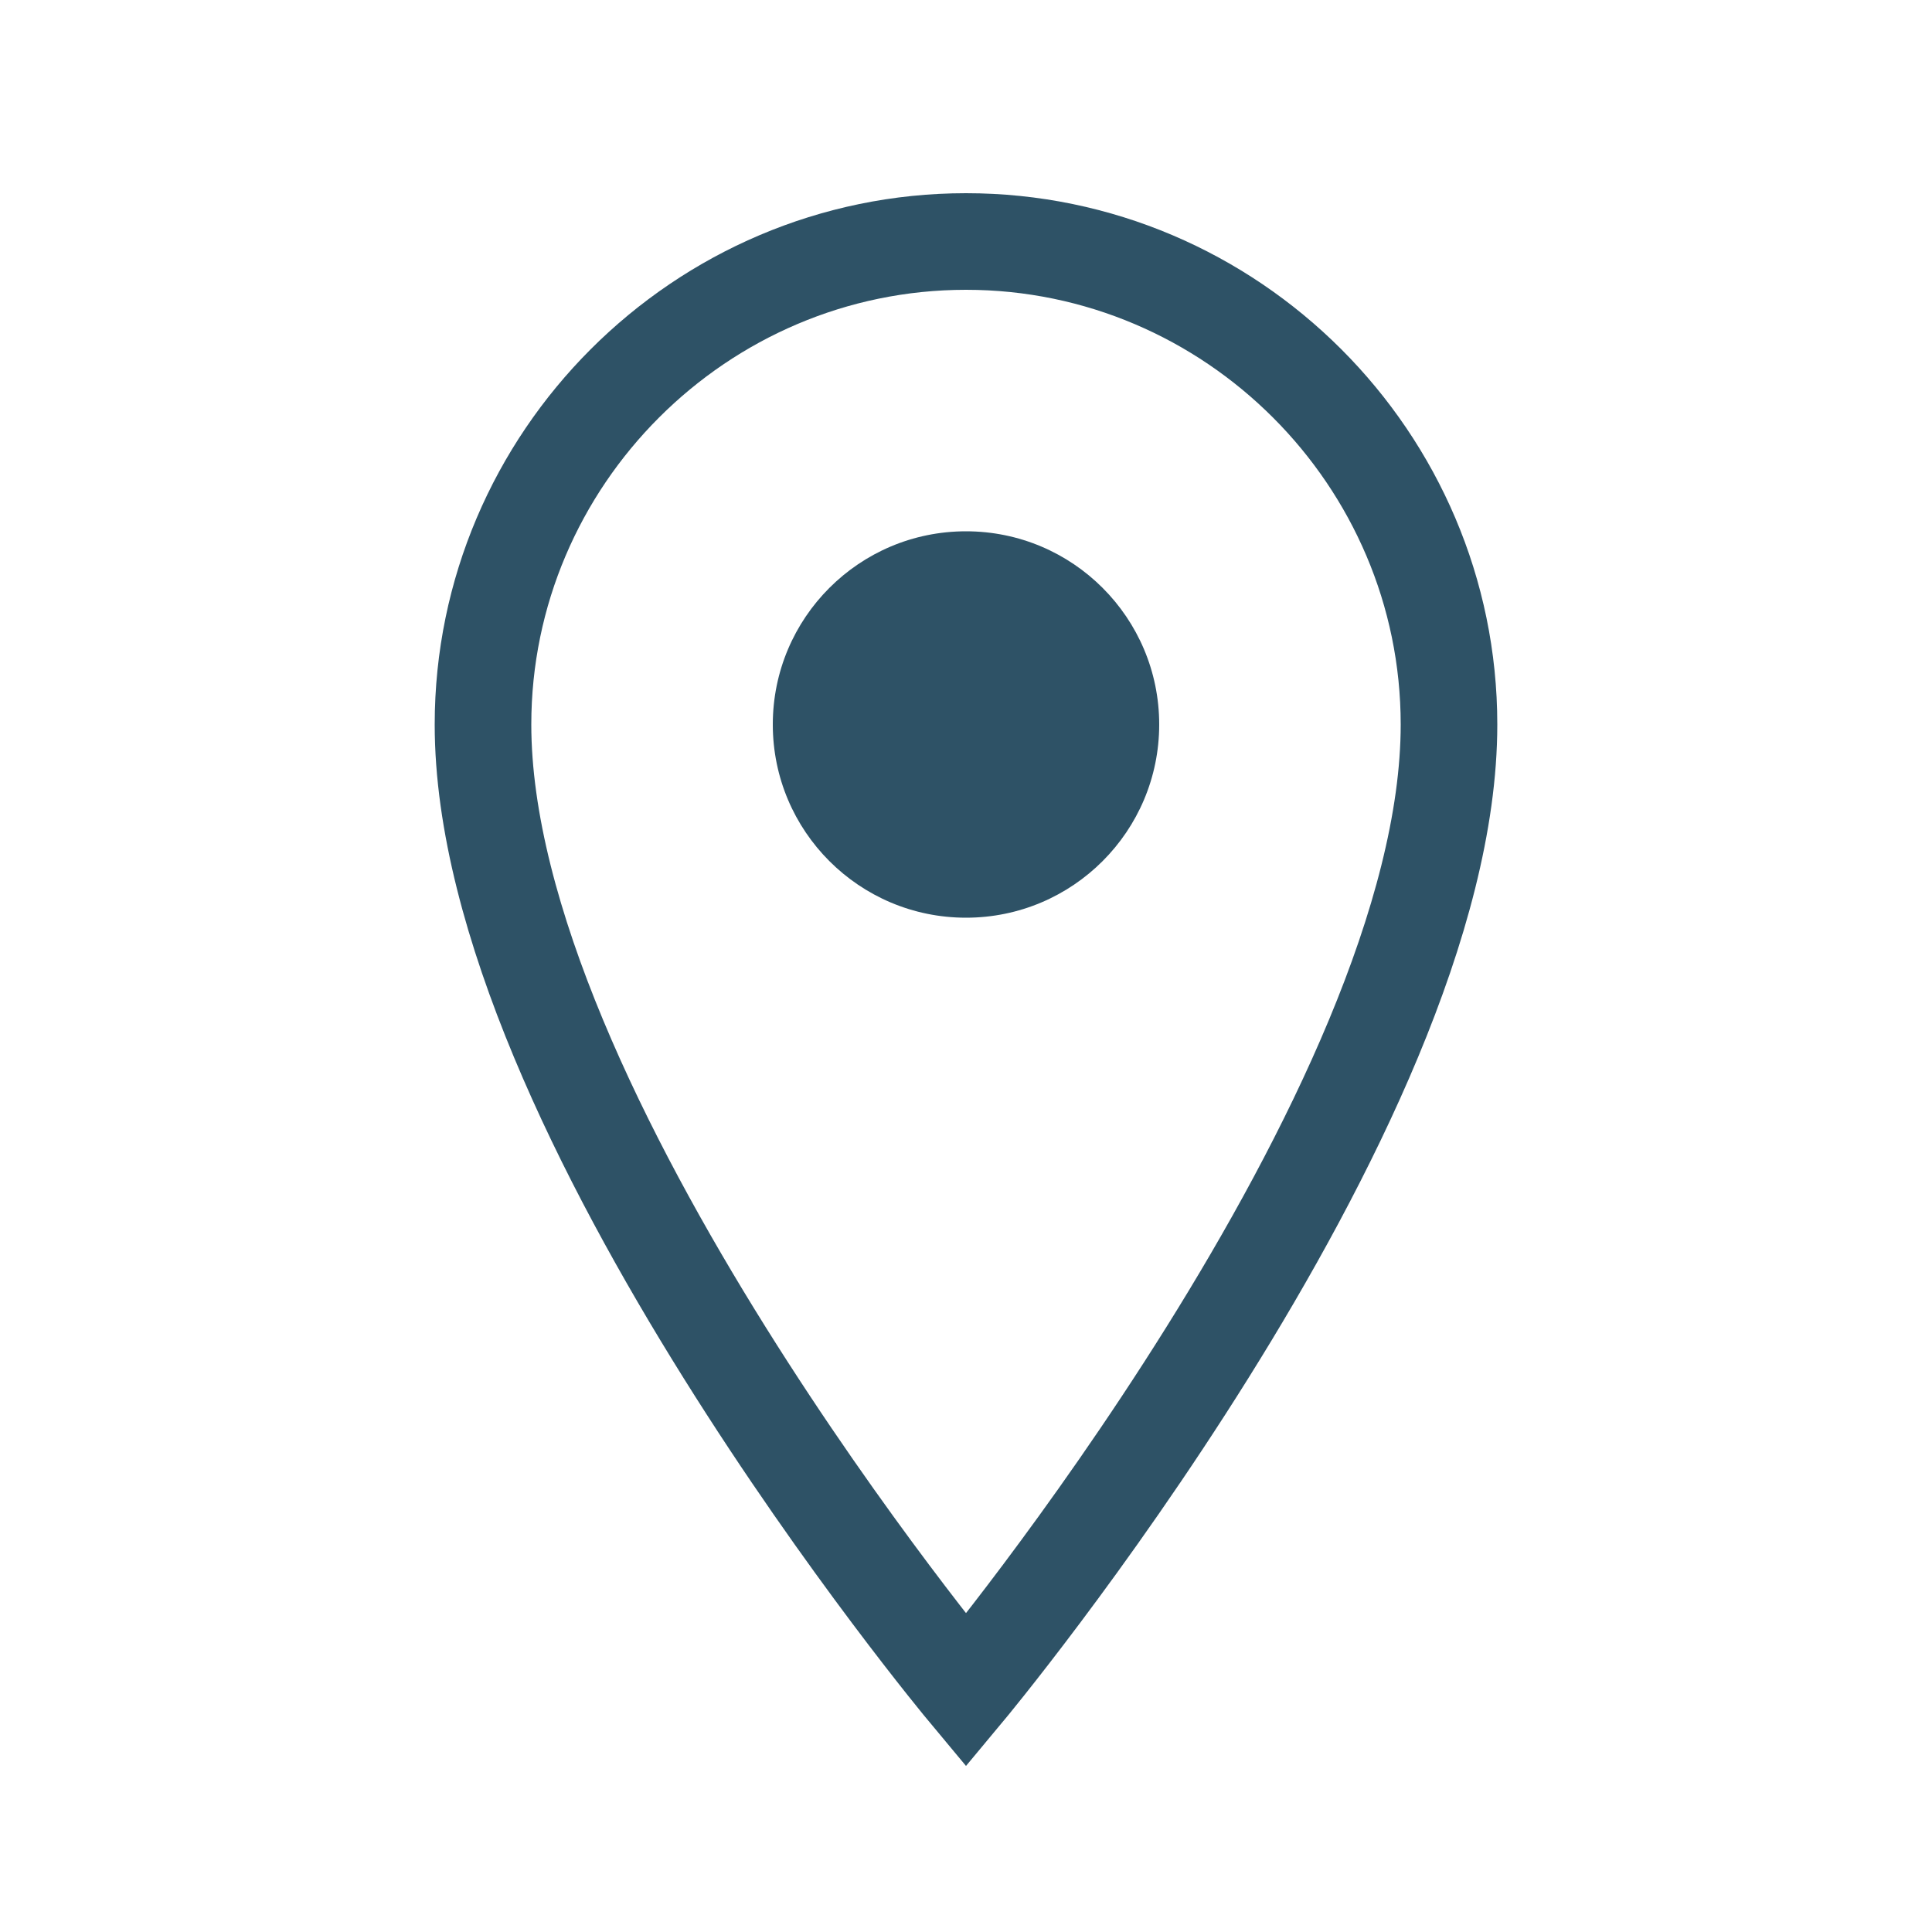
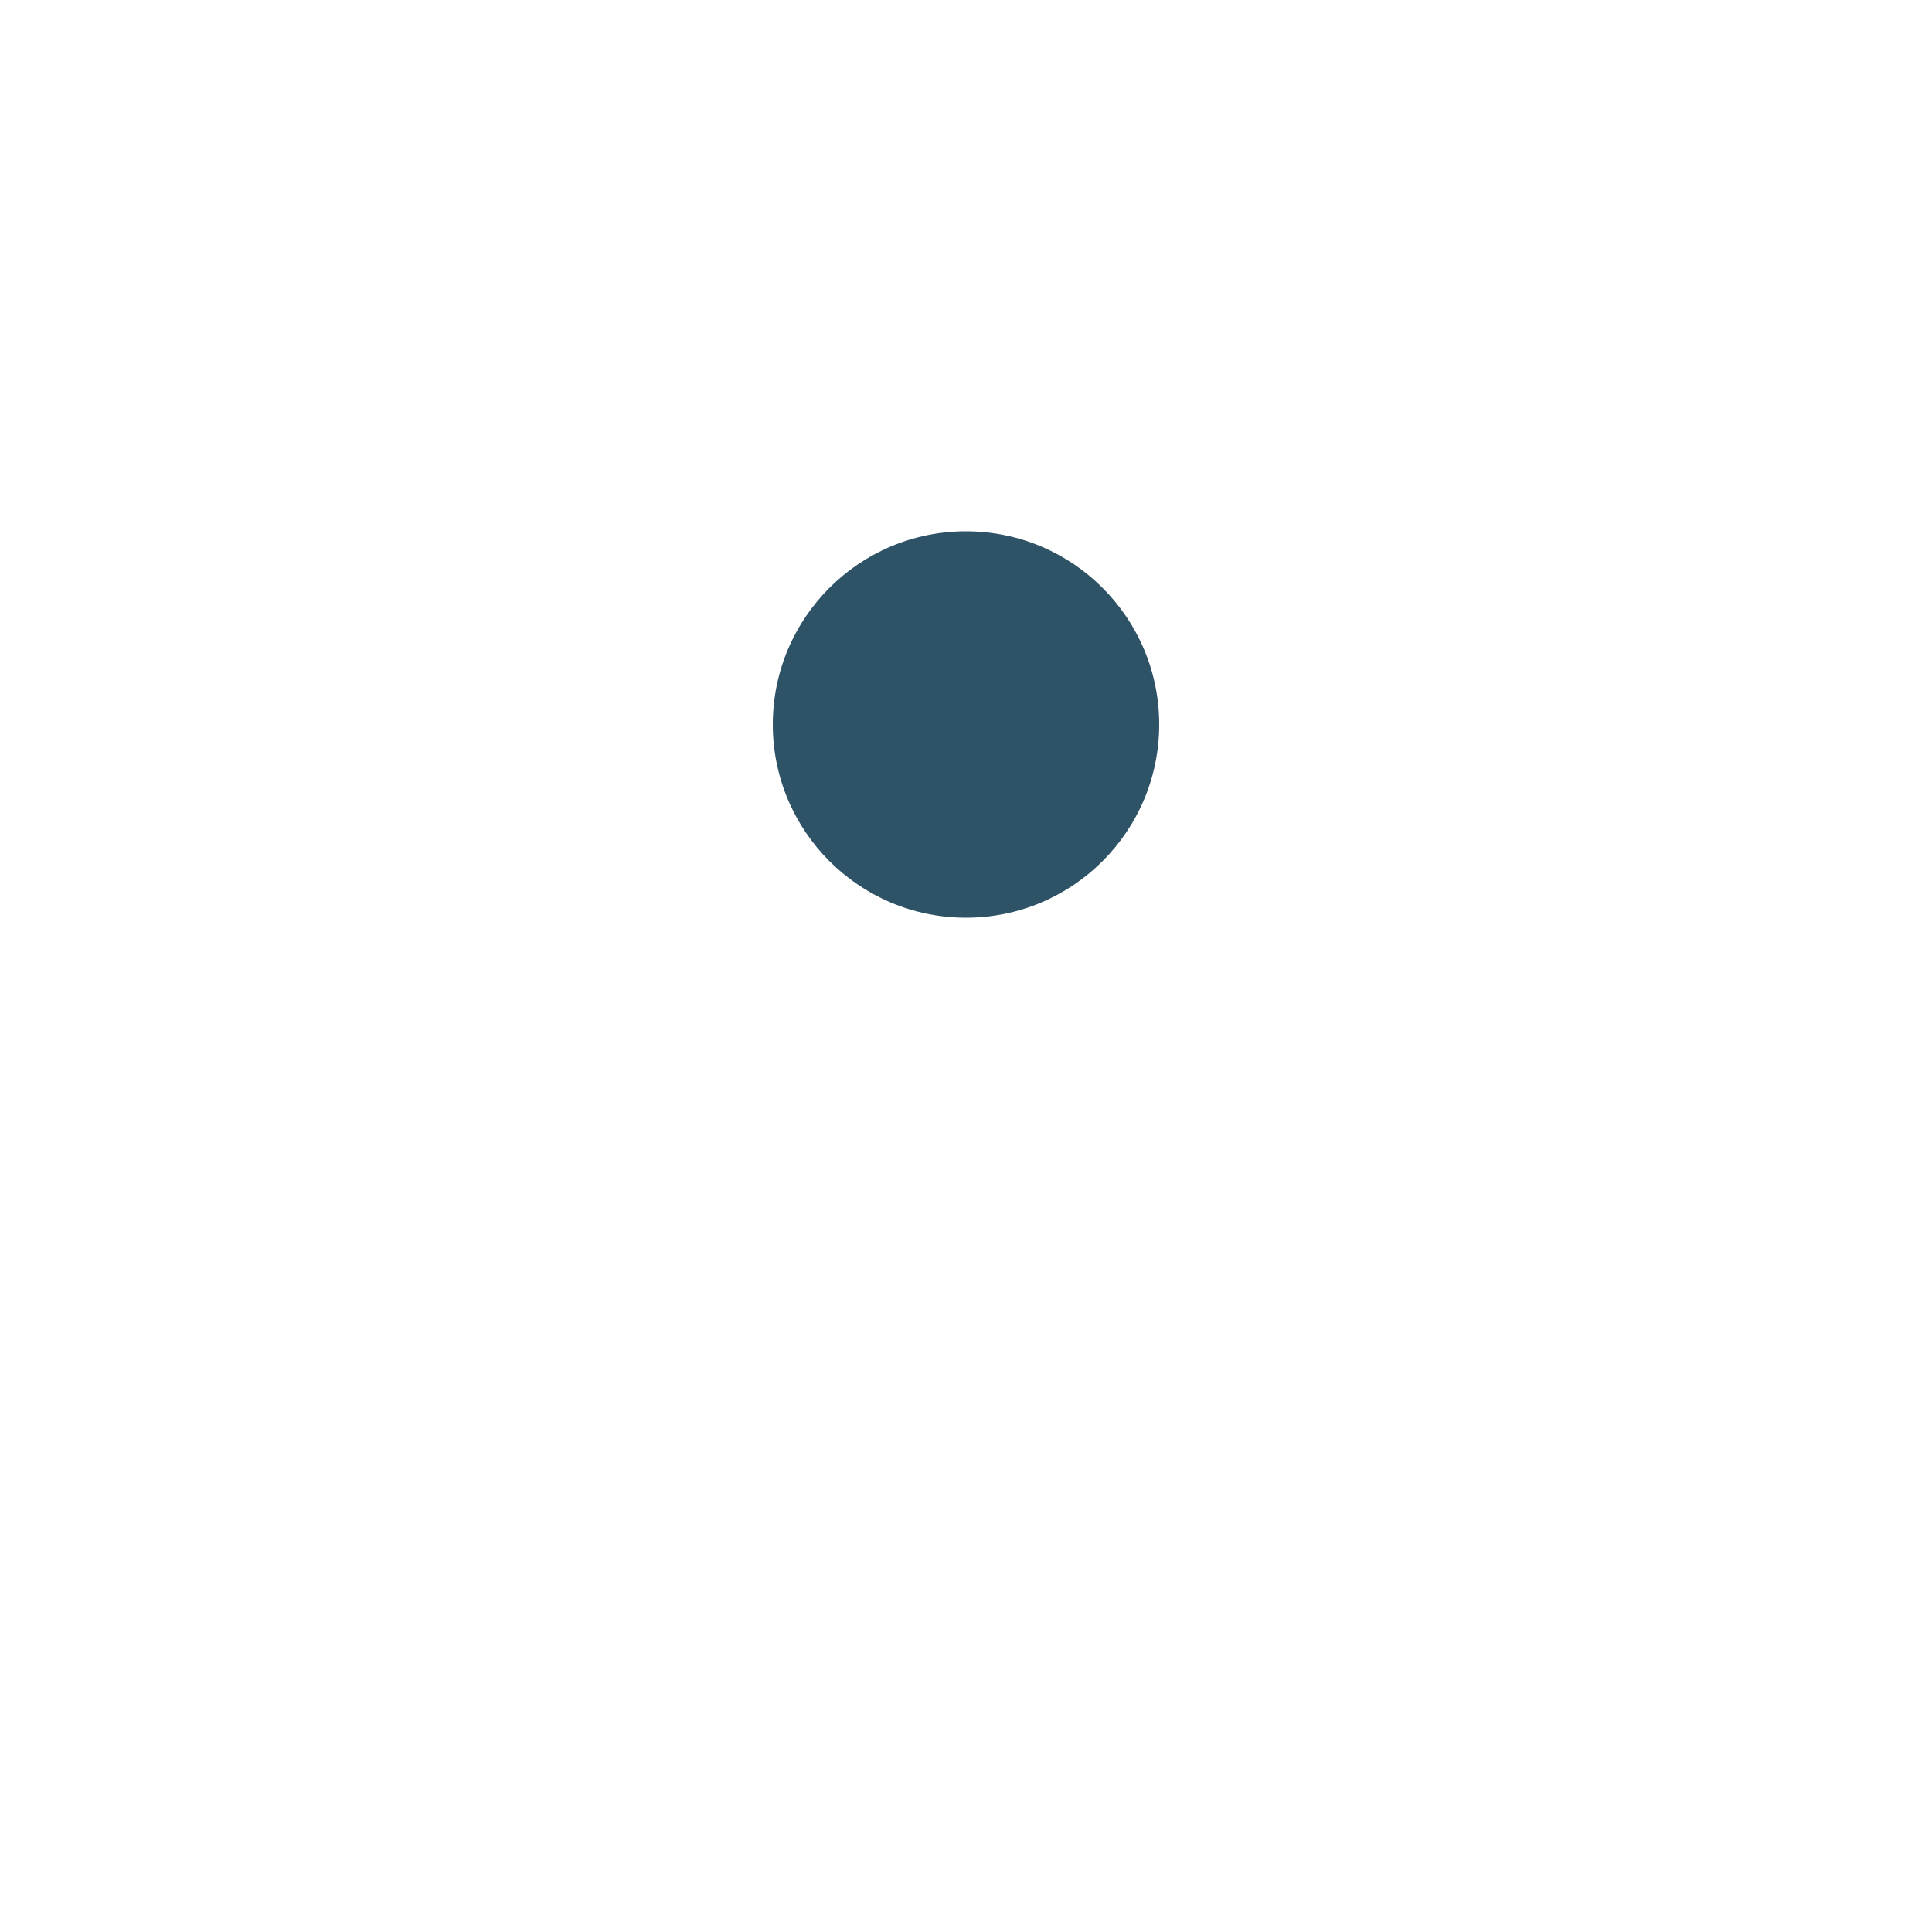
<svg xmlns="http://www.w3.org/2000/svg" width="40" height="40" viewBox="0 0 40 40">
-   <path d="M20 5C14.5 5 10 9.5 10 15C10 23 20 35 20 35C20 35 30 23 30 15C30 9.5 25.5 5 20 5Z" stroke="#2E5266" stroke-width="2" fill="none" />
  <circle cx="20" cy="15" r="4" fill="#2E5266" />
</svg>